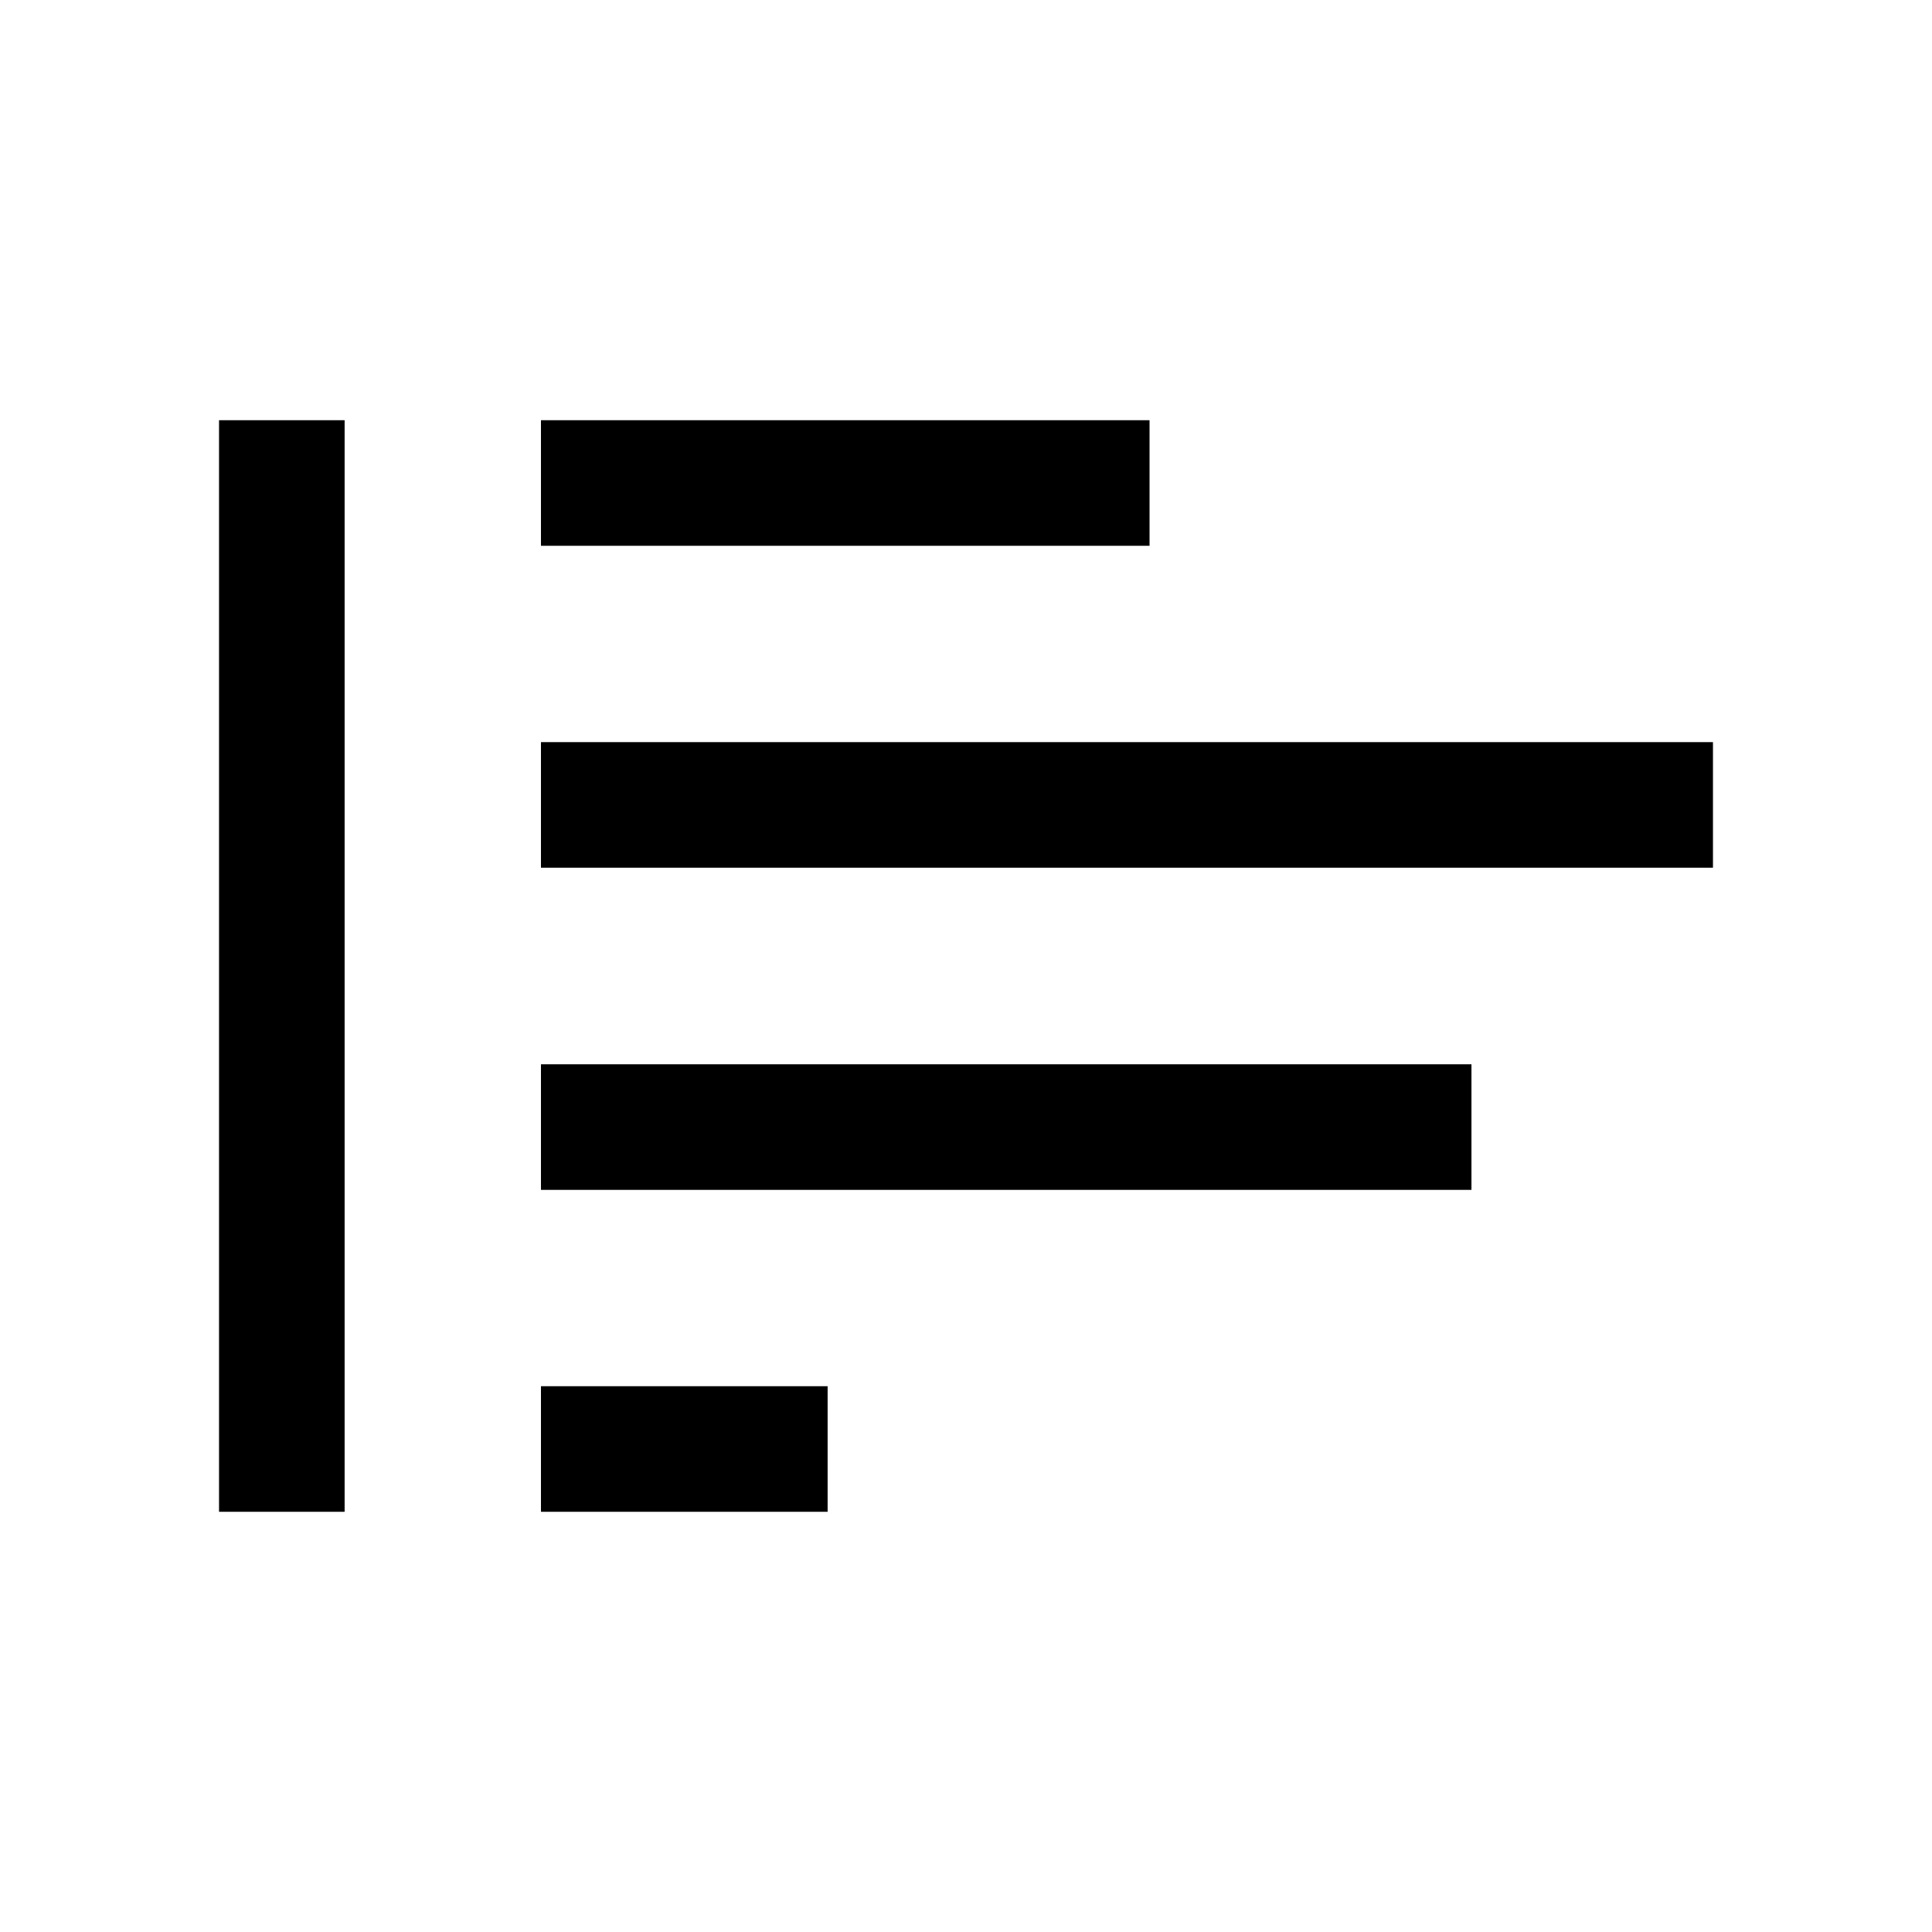
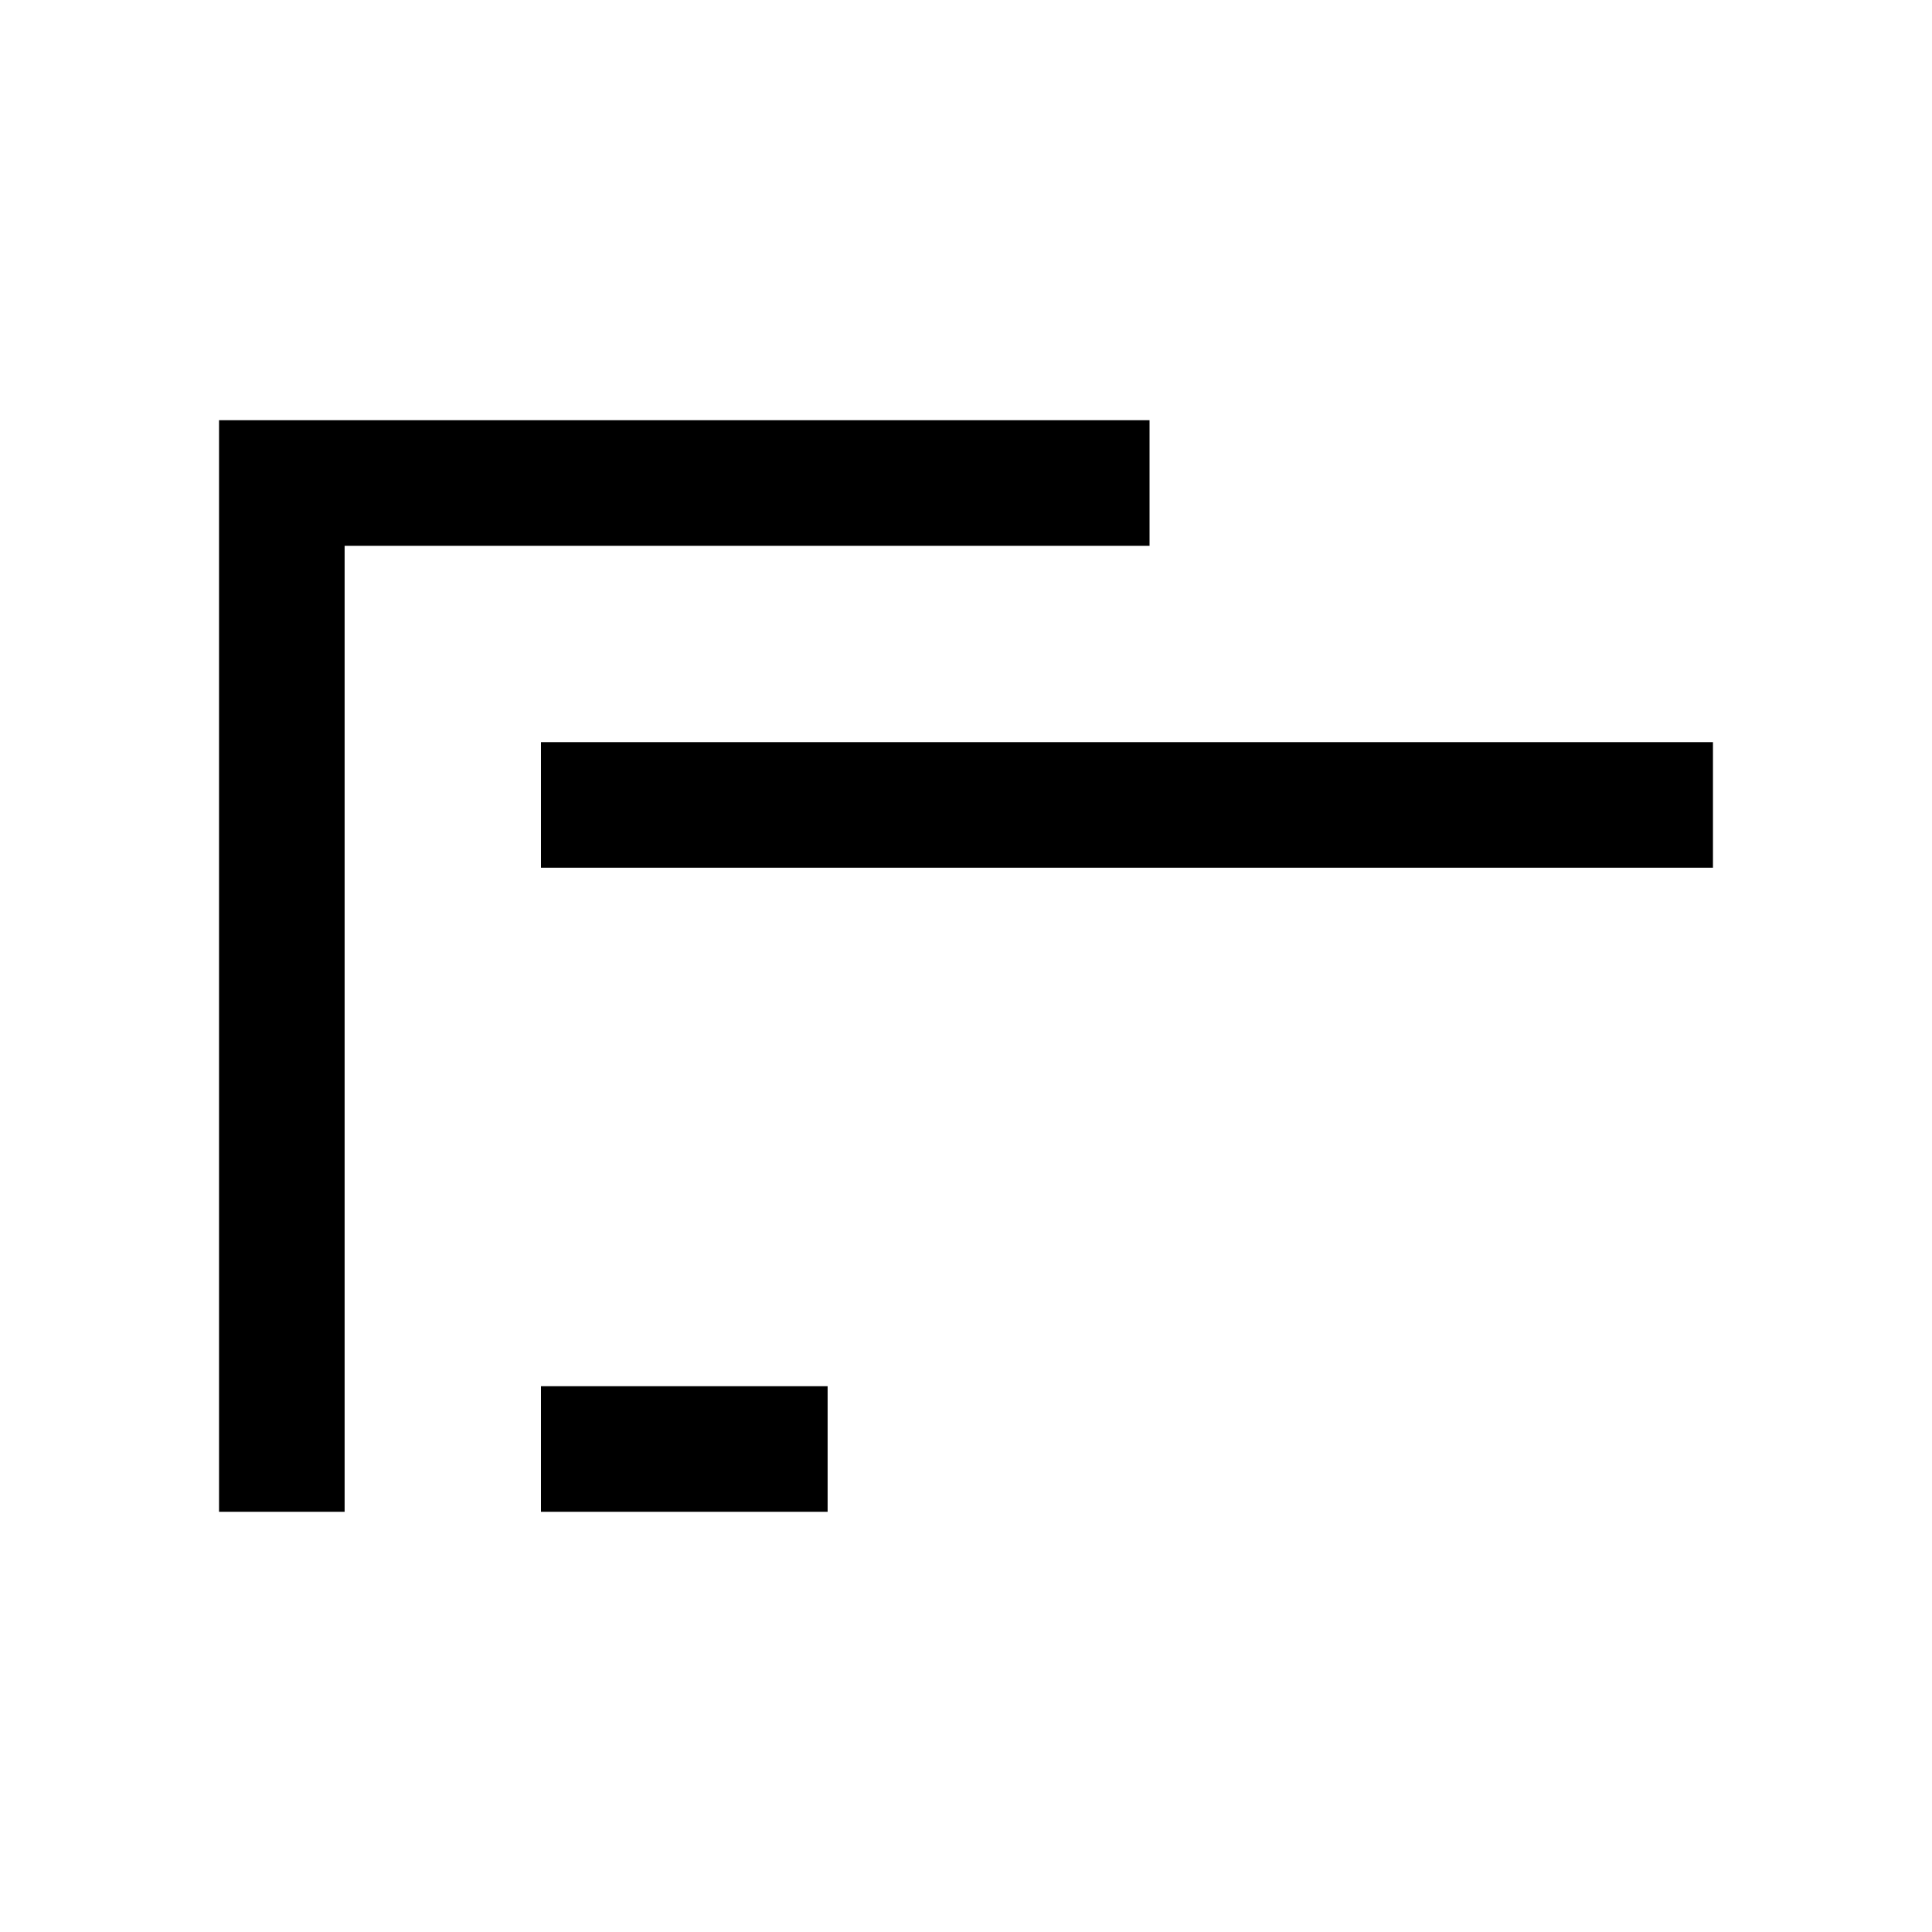
<svg xmlns="http://www.w3.org/2000/svg" id="Layer_1" version="1.1" viewBox="0 0 800 800">
  <defs>
    <style> .st0 { fill: none; stroke: #000; stroke-linecap: square; stroke-miterlimit: 133.3; stroke-width: 52px; } </style>
  </defs>
-   <path class="st0" d="M450,200h-200M683.3,333.3H250M116.7,600V200M583.3,466.7H250M316.7,600h-66.7" />
+   <path class="st0" d="M450,200h-200M683.3,333.3H250M116.7,600V200H250M316.7,600h-66.7" />
</svg>